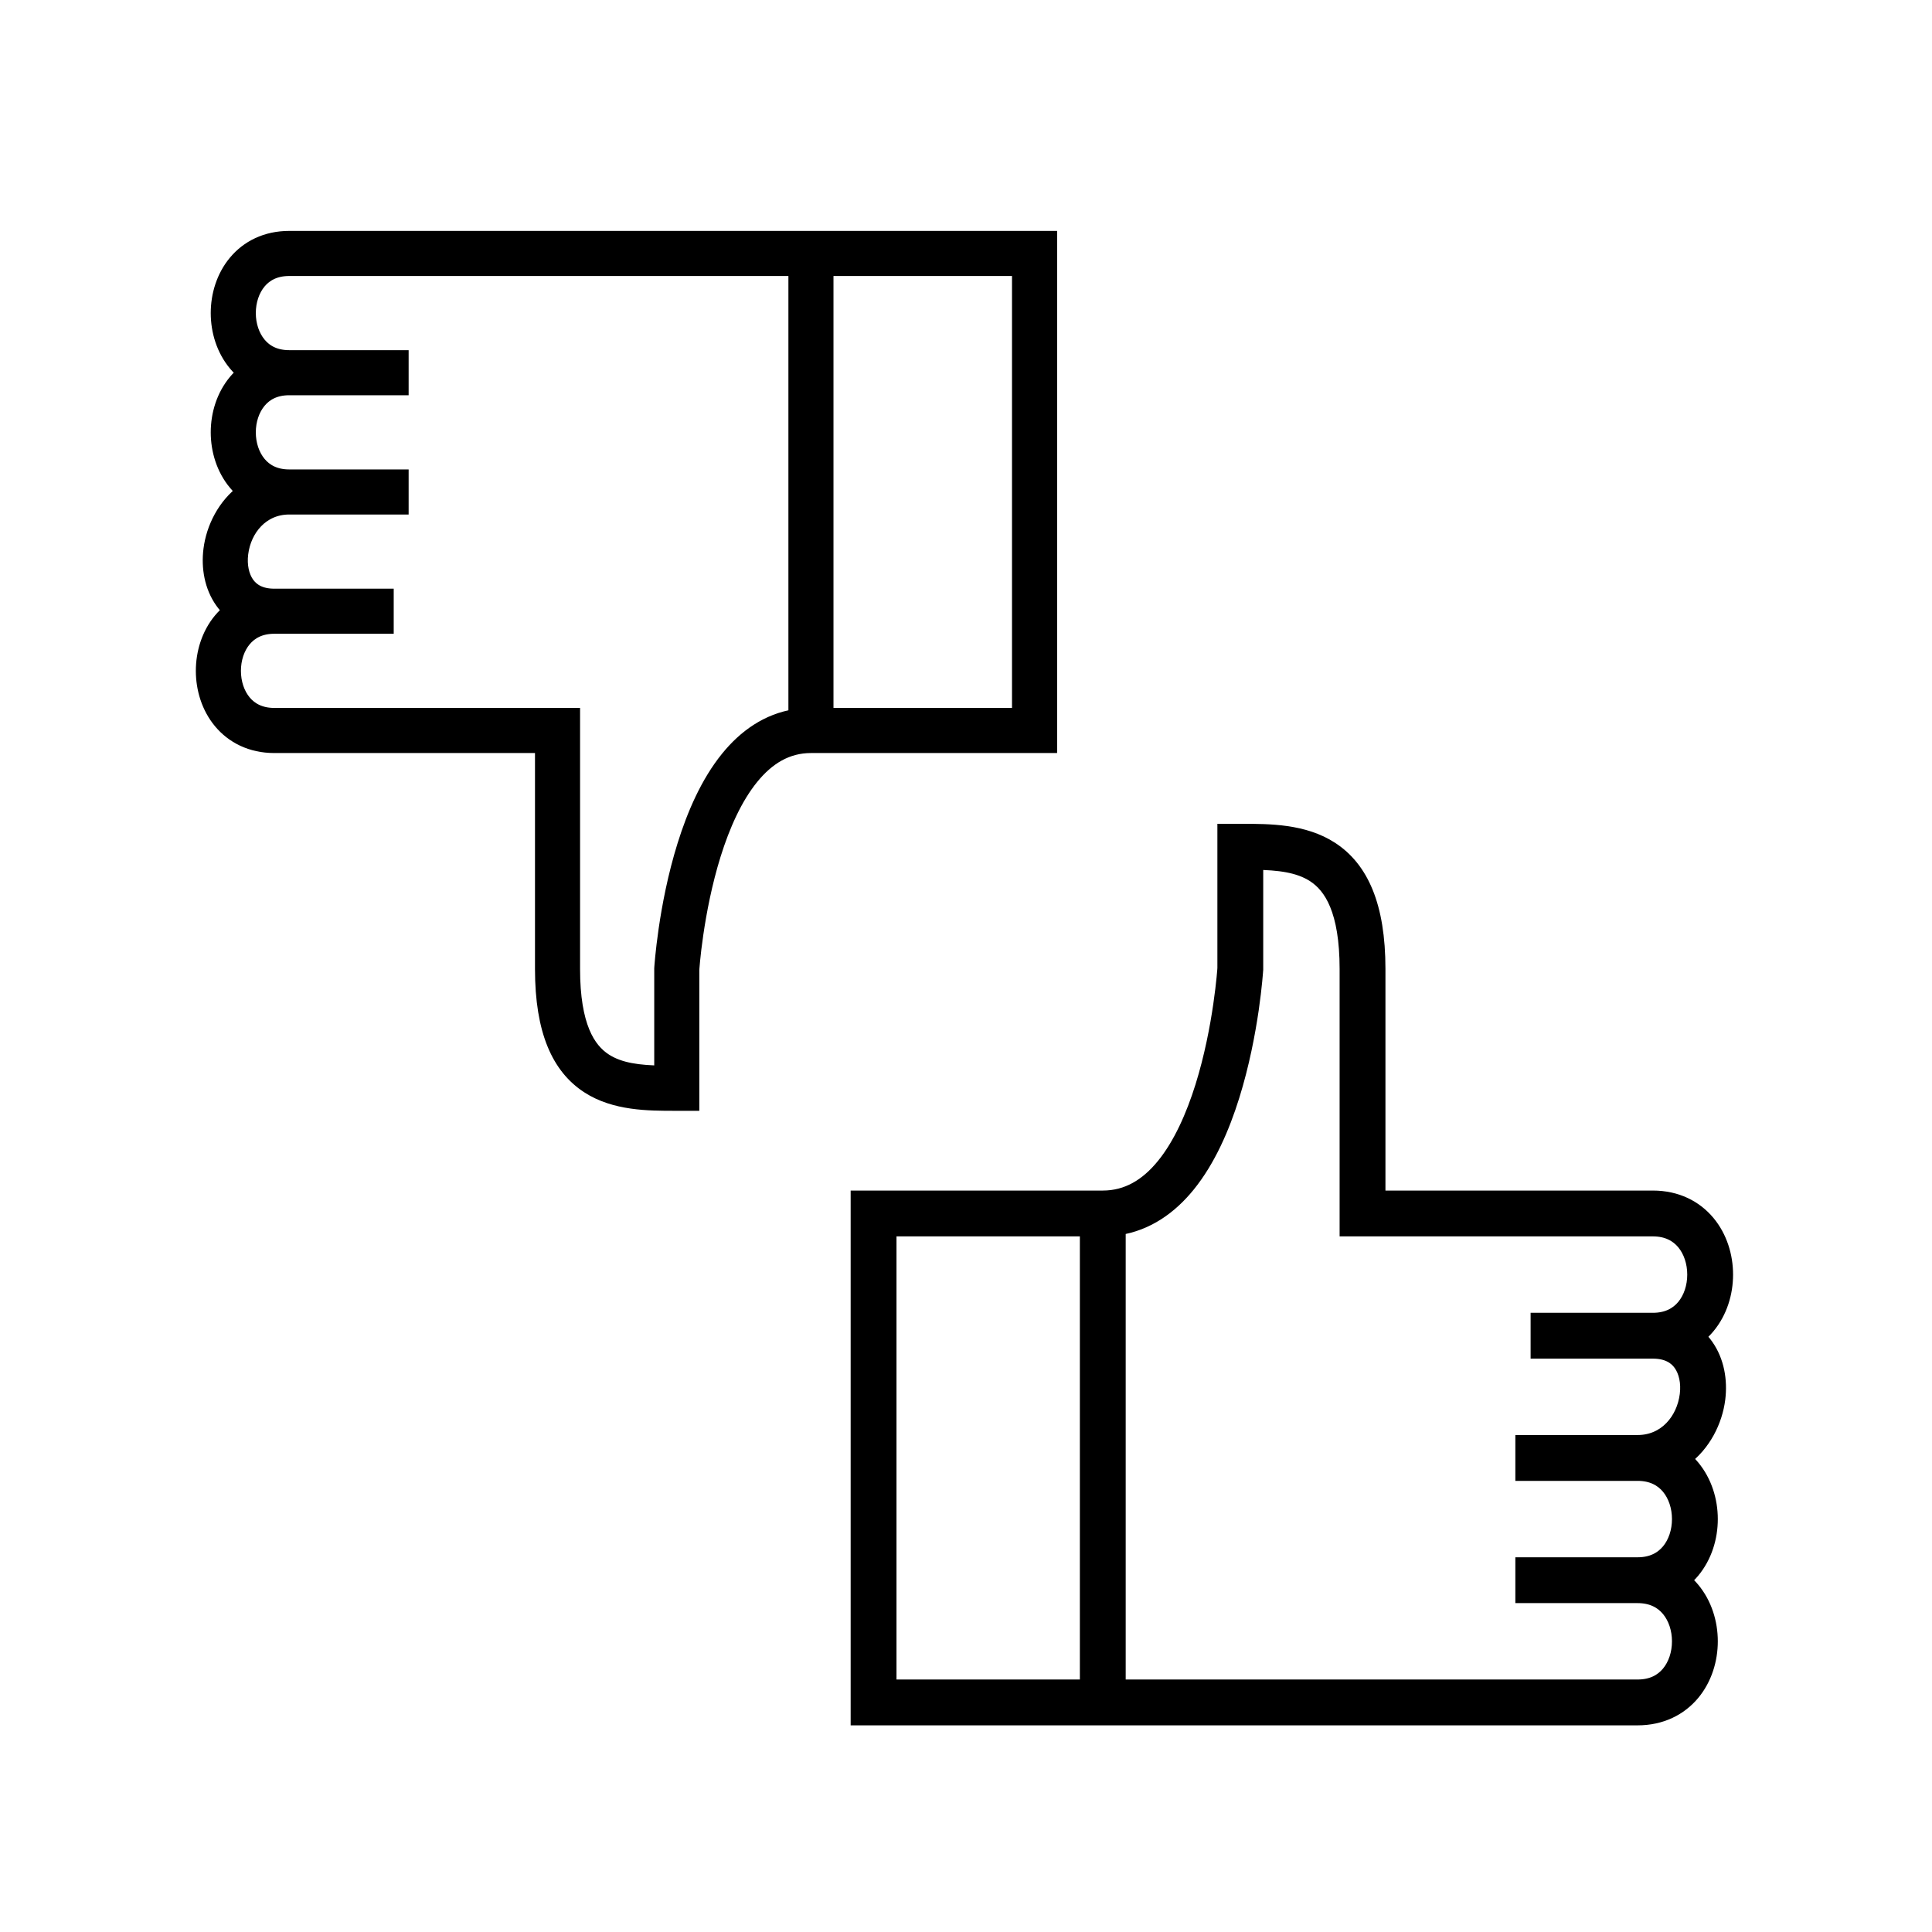
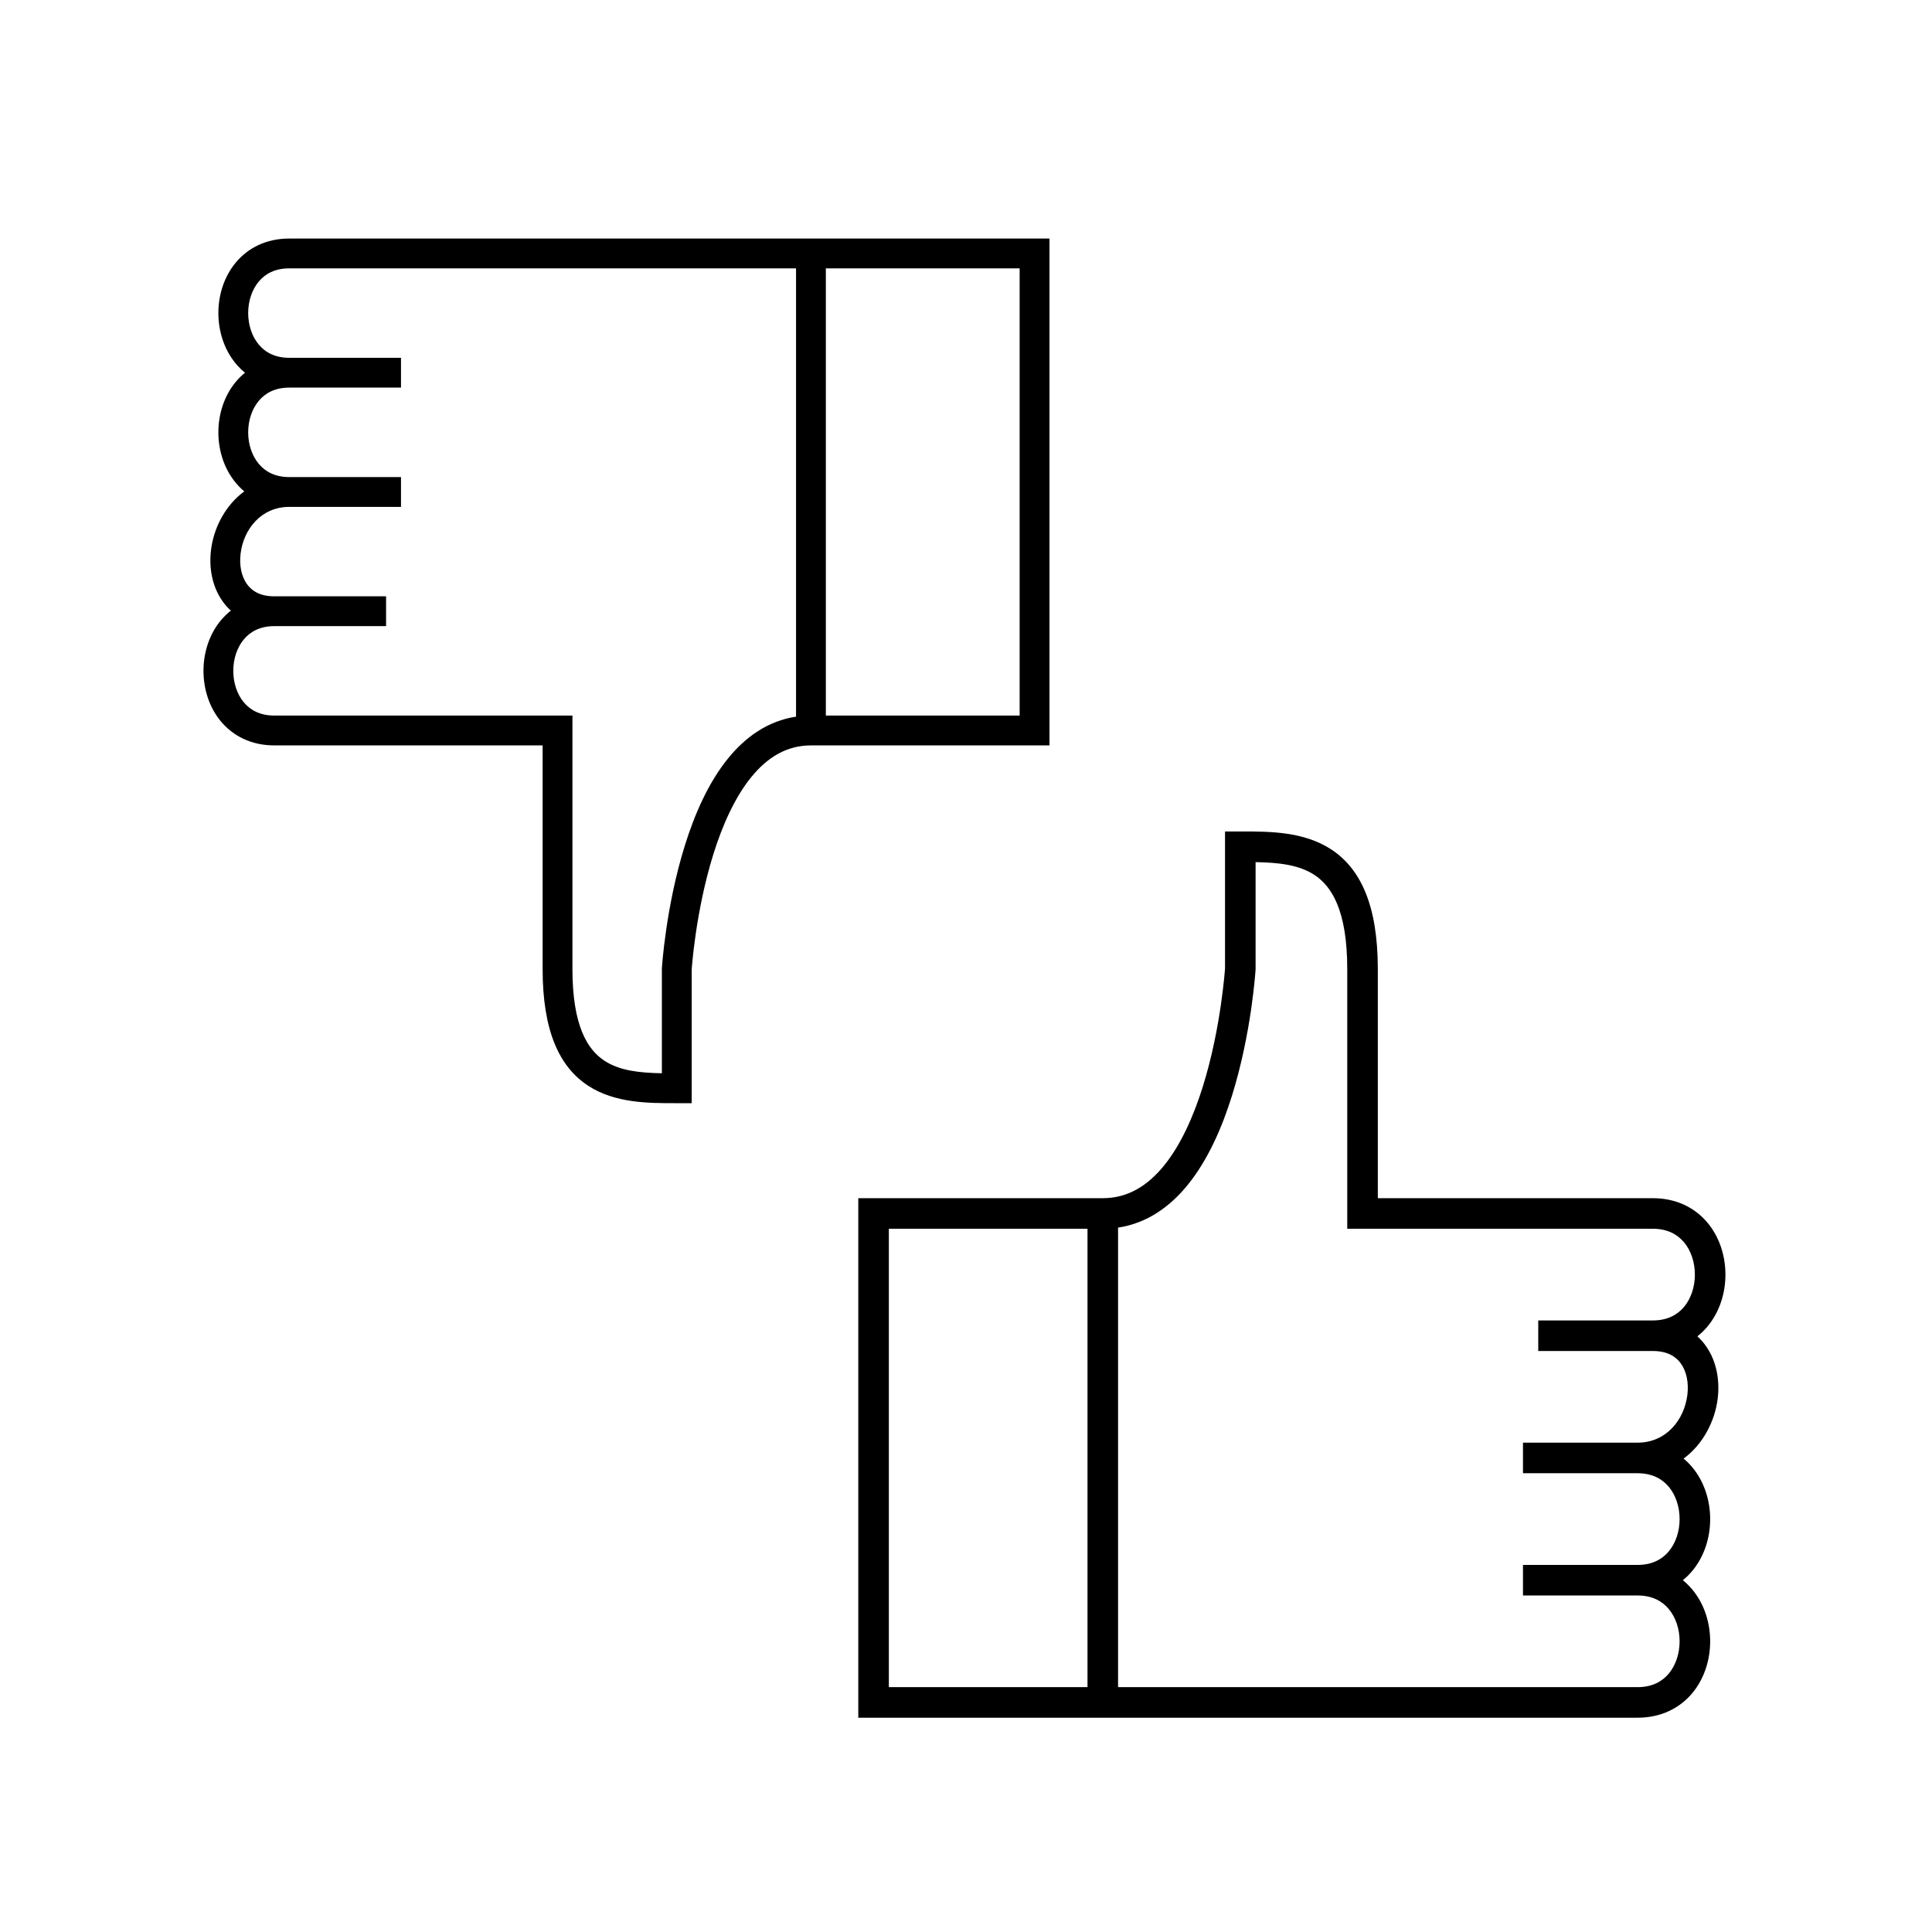
<svg xmlns="http://www.w3.org/2000/svg" width="72" height="72" viewBox="0 0 72 72" fill="none">
  <path fill-rule="evenodd" clip-rule="evenodd" d="M24.666 39.997V36.094L24.667 36.077L25.222 36.112C24.667 36.077 24.667 36.077 24.667 36.077L24.668 36.069L24.669 36.047C24.671 36.029 24.672 36.002 24.675 35.968C24.681 35.9 24.689 35.801 24.701 35.676C24.726 35.425 24.766 35.069 24.828 34.643C24.952 33.792 25.166 32.65 25.525 31.502C25.881 30.36 26.393 29.173 27.134 28.262C27.775 27.472 28.61 26.867 29.666 26.708V10.001L10.777 10.001C10.246 10.001 9.882 10.206 9.641 10.495C9.39 10.797 9.249 11.221 9.249 11.667C9.249 12.114 9.39 12.538 9.642 12.839C9.882 13.129 10.246 13.334 10.777 13.334H14.944V14.445H10.777C10.246 14.445 9.882 14.651 9.642 14.94C9.39 15.242 9.249 15.665 9.249 16.112C9.249 16.558 9.39 16.982 9.642 17.284C9.882 17.573 10.246 17.779 10.777 17.779H14.944V18.89H10.777C9.747 18.89 9.082 19.706 8.967 20.625C8.911 21.077 9.002 21.484 9.199 21.763C9.382 22.021 9.693 22.223 10.222 22.223H14.388V23.334H10.222C9.691 23.334 9.327 23.54 9.086 23.829C8.834 24.131 8.694 24.554 8.694 25.001C8.694 25.447 8.834 25.871 9.086 26.173C9.327 26.462 9.691 26.667 10.222 26.667H21.333V36.112C21.333 38.246 21.904 39.127 22.532 39.535C23.1 39.904 23.83 39.981 24.666 39.997ZM8.603 22.756C8.487 22.651 8.384 22.534 8.293 22.405C7.9 21.85 7.782 21.147 7.865 20.487C7.965 19.683 8.386 18.839 9.104 18.312C8.989 18.216 8.883 18.11 8.788 17.995C8.345 17.464 8.138 16.776 8.138 16.112C8.138 15.447 8.345 14.76 8.788 14.228C8.891 14.105 9.005 13.991 9.131 13.89C9.005 13.788 8.891 13.674 8.788 13.551C8.345 13.019 8.138 12.332 8.138 11.667C8.138 11.003 8.345 10.315 8.788 9.784C9.241 9.24 9.919 8.89 10.777 8.89L39.111 8.89V27.779H30.222C29.324 27.779 28.601 28.218 27.997 28.962C27.383 29.717 26.923 30.752 26.585 31.833C26.25 32.907 26.047 33.987 25.928 34.803C25.868 35.21 25.83 35.548 25.807 35.784C25.796 35.902 25.788 35.994 25.783 36.056C25.78 36.087 25.779 36.11 25.778 36.126L25.777 36.131V41.112H25.222C25.198 41.112 25.175 41.112 25.151 41.112C24.175 41.112 22.919 41.113 21.926 40.467C20.845 39.764 20.222 38.422 20.222 36.112V27.779H10.222C9.363 27.779 8.686 27.428 8.232 26.884C7.789 26.353 7.583 25.665 7.583 25.001C7.583 24.336 7.789 23.649 8.232 23.117C8.343 22.985 8.467 22.863 8.603 22.756ZM30.777 10.001V26.667H37.999V10.001H30.777Z" fill="black" />
  <path fill-rule="evenodd" clip-rule="evenodd" d="M46.792 32.129V36.129L46.791 36.147L46.222 36.111C46.791 36.147 46.791 36.147 46.791 36.147L46.79 36.156L46.788 36.178C46.787 36.197 46.785 36.224 46.782 36.259C46.777 36.329 46.768 36.43 46.755 36.559C46.73 36.815 46.689 37.18 46.626 37.617C46.498 38.489 46.279 39.66 45.911 40.837C45.546 42.007 45.021 43.224 44.262 44.158C43.605 44.967 42.75 45.587 41.667 45.75V62.875L61.028 62.875C61.572 62.875 61.945 62.665 62.192 62.368C62.45 62.059 62.594 61.625 62.594 61.167C62.594 60.709 62.45 60.275 62.192 59.966C61.945 59.669 61.572 59.459 61.028 59.459H56.757V58.32H61.028C61.572 58.32 61.945 58.109 62.192 57.813C62.45 57.504 62.594 57.069 62.594 56.612C62.594 56.154 62.45 55.72 62.192 55.41C61.945 55.114 61.572 54.903 61.028 54.903H56.757V53.764H61.028C62.084 53.764 62.765 52.927 62.883 51.985C62.941 51.523 62.847 51.105 62.645 50.819C62.458 50.555 62.139 50.348 61.597 50.348H57.326V49.209H61.597C62.141 49.209 62.514 48.998 62.761 48.702C63.019 48.392 63.163 47.958 63.163 47.501C63.163 47.043 63.019 46.608 62.761 46.299C62.514 46.003 62.141 45.792 61.597 45.792H50.208V36.111C50.208 33.924 49.623 33.021 48.98 32.603C48.397 32.224 47.649 32.145 46.792 32.129ZM63.256 49.801C63.375 49.909 63.481 50.029 63.574 50.161C63.977 50.73 64.097 51.451 64.013 52.127C63.91 52.951 63.479 53.816 62.743 54.357C62.861 54.455 62.969 54.564 63.067 54.681C63.521 55.226 63.733 55.93 63.733 56.612C63.733 57.293 63.521 57.997 63.067 58.542C62.961 58.669 62.844 58.785 62.715 58.889C62.844 58.994 62.961 59.11 63.067 59.237C63.521 59.781 63.733 60.486 63.733 61.167C63.733 61.848 63.521 62.553 63.067 63.098C62.602 63.655 61.907 64.014 61.028 64.014L31.986 64.014V44.653H41.097C42.017 44.653 42.758 44.203 43.378 43.44C44.007 42.666 44.478 41.605 44.825 40.497C45.168 39.397 45.377 38.289 45.498 37.453C45.559 37.036 45.598 36.689 45.622 36.447C45.634 36.327 45.642 36.232 45.647 36.169C45.65 36.137 45.651 36.113 45.652 36.098L45.653 36.092V30.986H46.222C46.246 30.986 46.27 30.986 46.294 30.986C47.295 30.986 48.582 30.986 49.6 31.648C50.708 32.368 51.347 33.744 51.347 36.111V44.653H61.597C62.477 44.653 63.171 45.012 63.636 45.57C64.09 46.115 64.302 46.819 64.302 47.501C64.302 48.182 64.09 48.886 63.636 49.431C63.523 49.567 63.396 49.691 63.256 49.801ZM40.528 62.875V45.792H33.125V62.875H40.528Z" fill="black" />
-   <path d="M24.667 36.077L24.666 36.094V39.997C23.83 39.981 23.1 39.904 22.532 39.535C21.904 39.127 21.333 38.246 21.333 36.112V26.667H10.222C9.691 26.667 9.327 26.462 9.086 26.173C8.834 25.871 8.694 25.447 8.694 25.001C8.694 24.554 8.834 24.131 9.086 23.829C9.327 23.54 9.691 23.334 10.222 23.334H14.388V22.223H10.222C9.693 22.223 9.382 22.021 9.199 21.763C9.002 21.484 8.911 21.077 8.967 20.625C9.082 19.706 9.747 18.89 10.777 18.89H14.944V17.779H10.777C10.246 17.779 9.882 17.573 9.642 17.284C9.39 16.982 9.249 16.558 9.249 16.112C9.249 15.665 9.39 15.242 9.642 14.94C9.882 14.651 10.246 14.445 10.777 14.445H14.944V13.334H10.777C10.246 13.334 9.882 13.129 9.642 12.839C9.39 12.538 9.249 12.114 9.249 11.667C9.249 11.221 9.39 10.797 9.641 10.495C9.882 10.206 10.246 10.001 10.777 10.001L29.666 10.001V26.708C28.61 26.867 27.775 27.472 27.134 28.262C26.393 29.173 25.881 30.36 25.525 31.502C25.166 32.65 24.952 33.792 24.828 34.643C24.766 35.069 24.726 35.425 24.701 35.676C24.689 35.801 24.681 35.9 24.675 35.968C24.672 36.002 24.671 36.029 24.669 36.047L24.668 36.069L24.667 36.077ZM24.667 36.077L25.222 36.112C24.667 36.077 24.667 36.077 24.667 36.077ZM46.791 36.147L46.792 36.129V32.129C47.649 32.145 48.397 32.224 48.98 32.603C49.623 33.021 50.208 33.924 50.208 36.111V45.792H61.597C62.141 45.792 62.514 46.003 62.761 46.299C63.019 46.608 63.163 47.043 63.163 47.501C63.163 47.958 63.019 48.392 62.761 48.702C62.514 48.998 62.141 49.209 61.597 49.209H57.326V50.348H61.597C62.139 50.348 62.458 50.555 62.645 50.819C62.847 51.105 62.941 51.523 62.883 51.985C62.765 52.927 62.084 53.764 61.028 53.764H56.757V54.903H61.028C61.572 54.903 61.945 55.114 62.192 55.41C62.45 55.72 62.594 56.154 62.594 56.612C62.594 57.069 62.45 57.504 62.192 57.813C61.945 58.109 61.572 58.32 61.028 58.32H56.757V59.459H61.028C61.572 59.459 61.945 59.669 62.192 59.966C62.45 60.275 62.594 60.709 62.594 61.167C62.594 61.625 62.45 62.059 62.192 62.368C61.945 62.665 61.572 62.875 61.028 62.875L41.667 62.875V45.75C42.75 45.587 43.605 44.967 44.262 44.158C45.021 43.224 45.546 42.007 45.911 40.837C46.279 39.66 46.498 38.489 46.626 37.617C46.689 37.18 46.73 36.815 46.755 36.559C46.768 36.43 46.777 36.329 46.782 36.259C46.785 36.224 46.787 36.197 46.788 36.178L46.79 36.156L46.791 36.147ZM46.791 36.147L46.222 36.111C46.791 36.147 46.791 36.147 46.791 36.147ZM8.293 22.405C8.384 22.534 8.487 22.651 8.603 22.756C8.467 22.863 8.343 22.985 8.232 23.117C7.789 23.649 7.583 24.336 7.583 25.001C7.583 25.665 7.789 26.353 8.232 26.884C8.686 27.428 9.363 27.779 10.222 27.779H20.222V36.112C20.222 38.422 20.845 39.764 21.926 40.467C22.919 41.113 24.175 41.112 25.151 41.112C25.175 41.112 25.198 41.112 25.222 41.112H25.777V36.131L25.778 36.126C25.779 36.11 25.78 36.087 25.783 36.056C25.788 35.994 25.796 35.902 25.807 35.784C25.83 35.548 25.868 35.21 25.928 34.803C26.047 33.987 26.25 32.907 26.585 31.833C26.923 30.752 27.383 29.717 27.997 28.962C28.601 28.218 29.324 27.779 30.222 27.779H39.111V8.89L10.777 8.89C9.919 8.89 9.241 9.24 8.788 9.784C8.345 10.315 8.138 11.003 8.138 11.667C8.138 12.332 8.345 13.019 8.788 13.551C8.891 13.674 9.005 13.788 9.131 13.89C9.005 13.991 8.891 14.105 8.788 14.228C8.345 14.76 8.138 15.447 8.138 16.112C8.138 16.776 8.345 17.464 8.788 17.995C8.883 18.11 8.989 18.216 9.104 18.312C8.386 18.839 7.965 19.683 7.865 20.487C7.782 21.147 7.9 21.85 8.293 22.405ZM30.777 26.667V10.001H37.999V26.667H30.777ZM63.574 50.161C63.481 50.029 63.375 49.909 63.256 49.801C63.396 49.691 63.523 49.567 63.636 49.431C64.09 48.886 64.302 48.182 64.302 47.501C64.302 46.819 64.09 46.115 63.636 45.57C63.171 45.012 62.477 44.653 61.597 44.653H51.347V36.111C51.347 33.744 50.708 32.368 49.6 31.648C48.582 30.986 47.295 30.986 46.294 30.986C46.27 30.986 46.246 30.986 46.222 30.986H45.653V36.092L45.652 36.098C45.651 36.113 45.65 36.137 45.647 36.169C45.642 36.232 45.634 36.327 45.622 36.447C45.598 36.689 45.559 37.036 45.498 37.453C45.377 38.289 45.168 39.397 44.825 40.497C44.478 41.605 44.007 42.666 43.378 43.44C42.758 44.203 42.017 44.653 41.097 44.653H31.986V64.014L61.028 64.014C61.907 64.014 62.602 63.655 63.067 63.098C63.521 62.553 63.733 61.848 63.733 61.167C63.733 60.486 63.521 59.781 63.067 59.237C62.961 59.11 62.844 58.994 62.715 58.889C62.844 58.785 62.961 58.669 63.067 58.542C63.521 57.997 63.733 57.293 63.733 56.612C63.733 55.93 63.521 55.226 63.067 54.681C62.969 54.564 62.861 54.455 62.743 54.357C63.479 53.816 63.91 52.951 64.013 52.127C64.097 51.451 63.977 50.73 63.574 50.161ZM40.528 45.792V62.875H33.125V45.792H40.528Z" stroke="black" stroke-width="0.569" />
</svg>